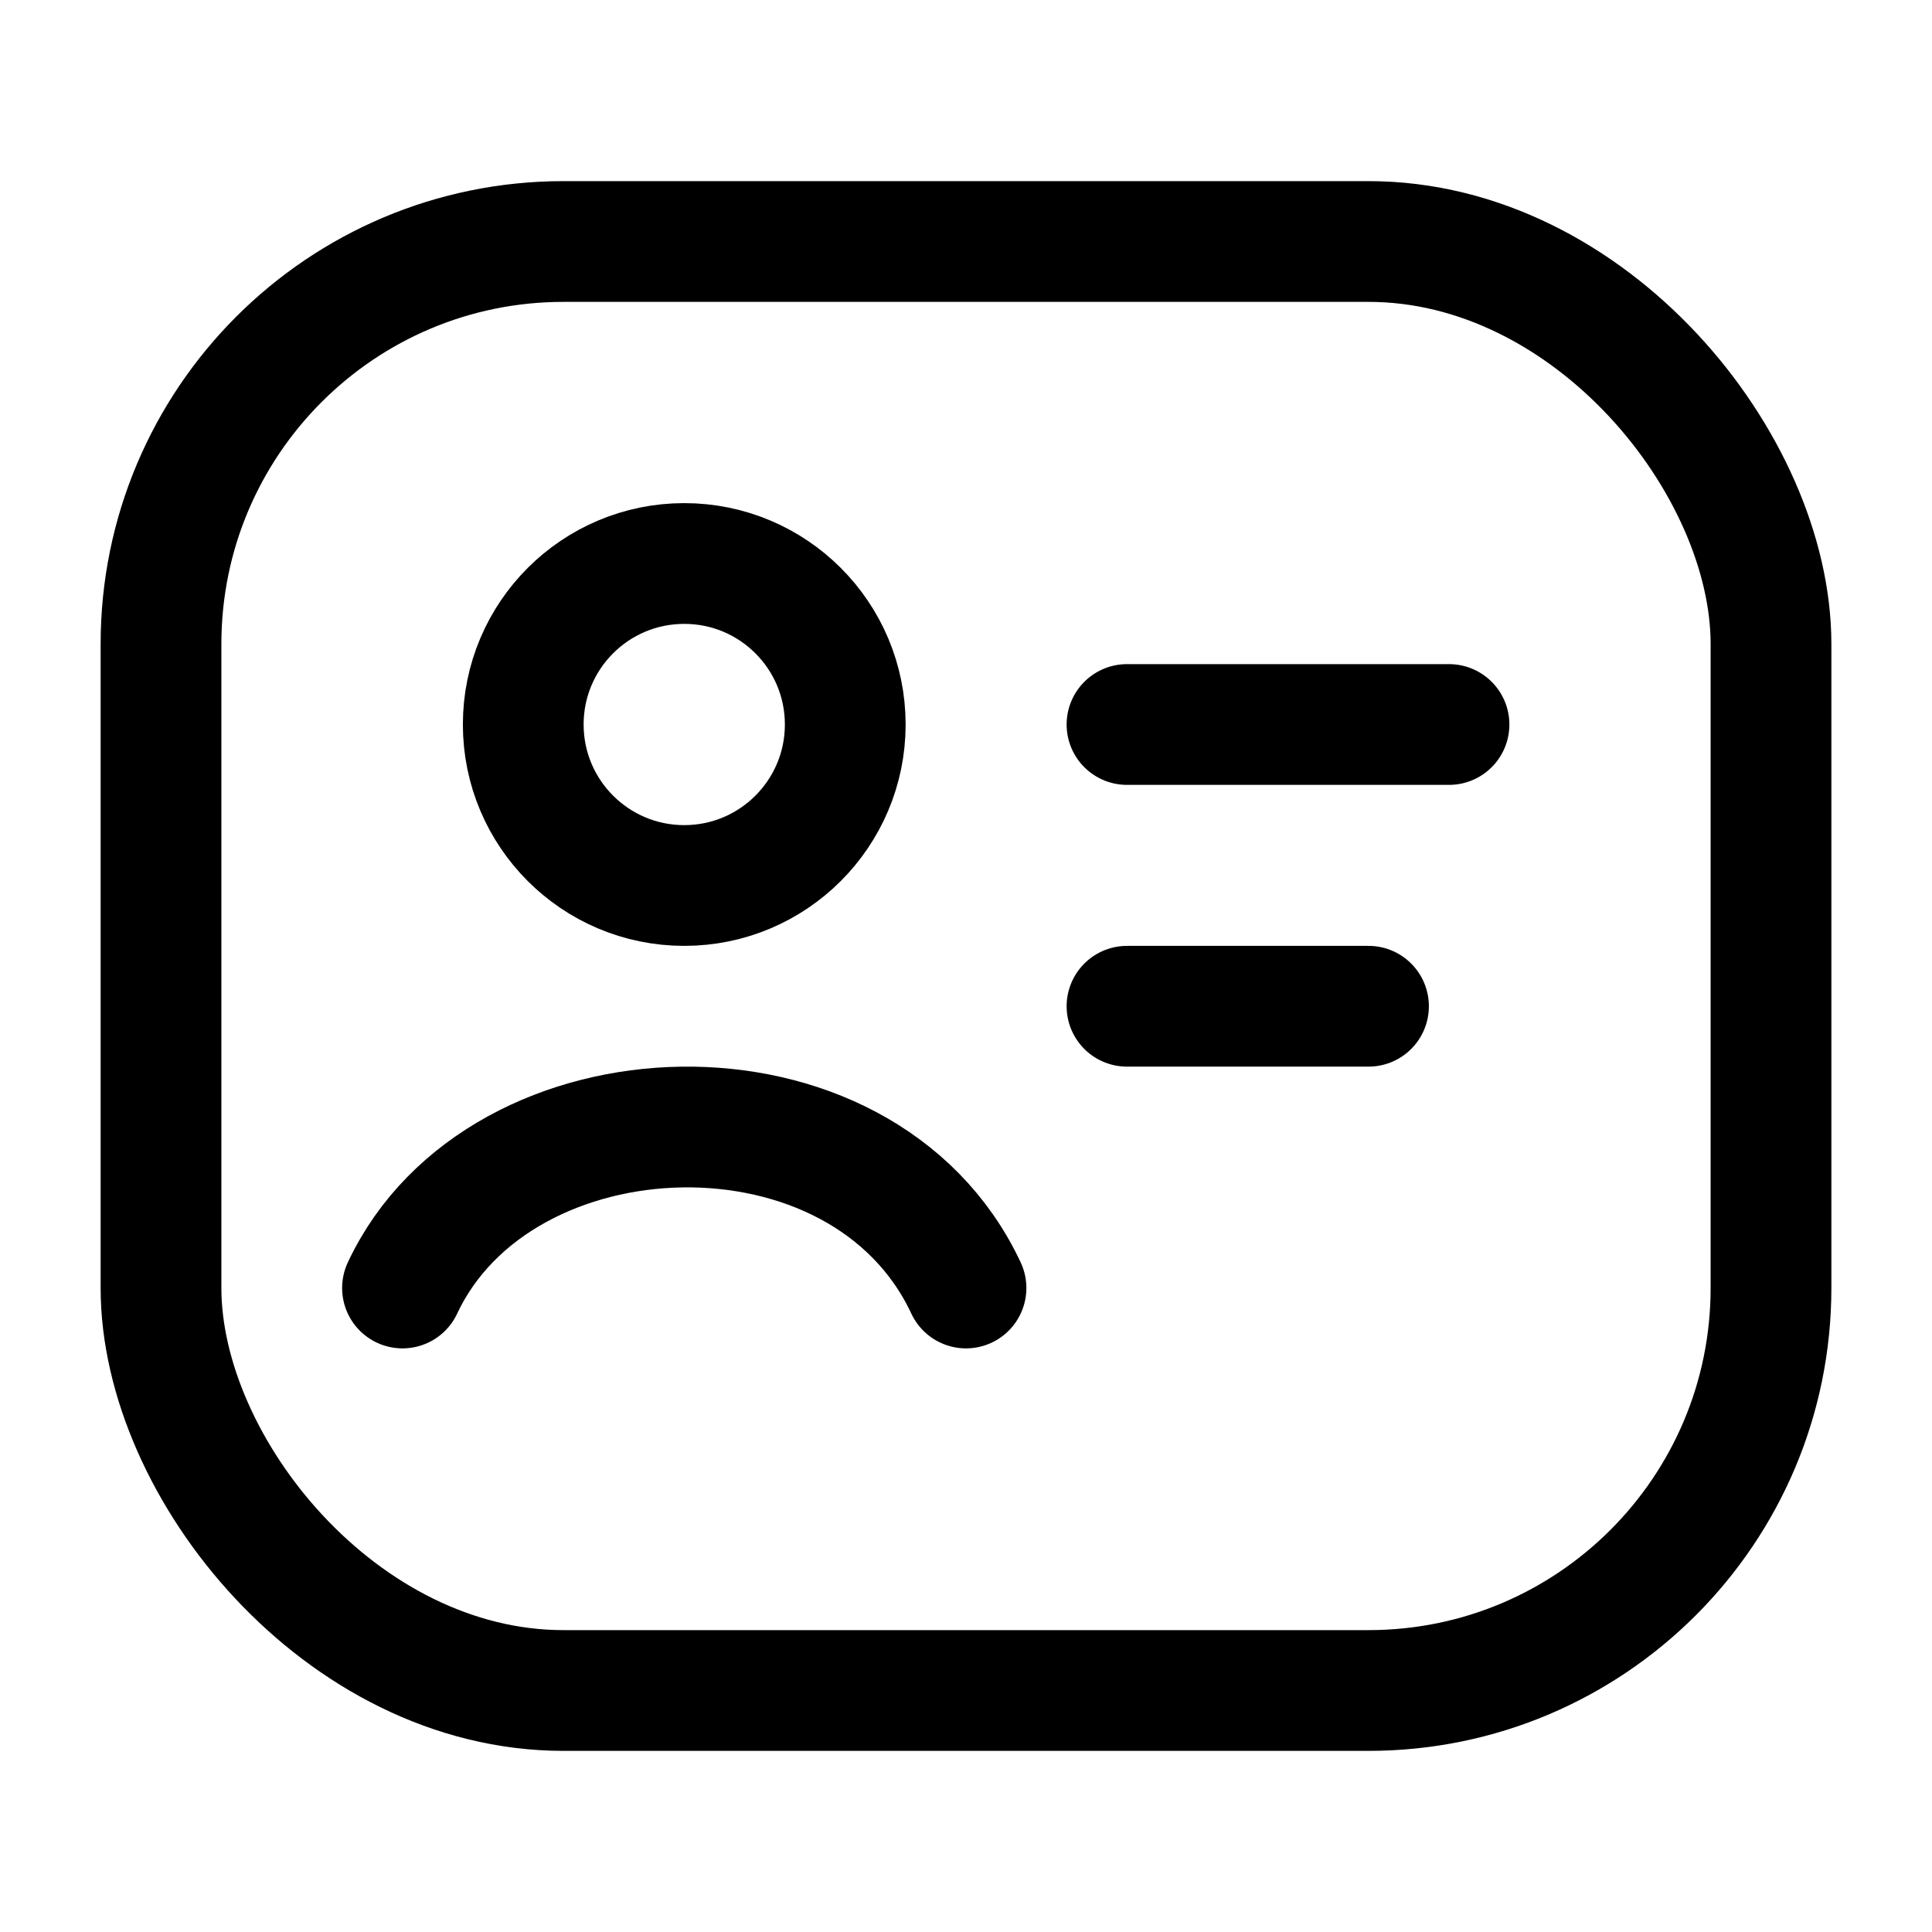
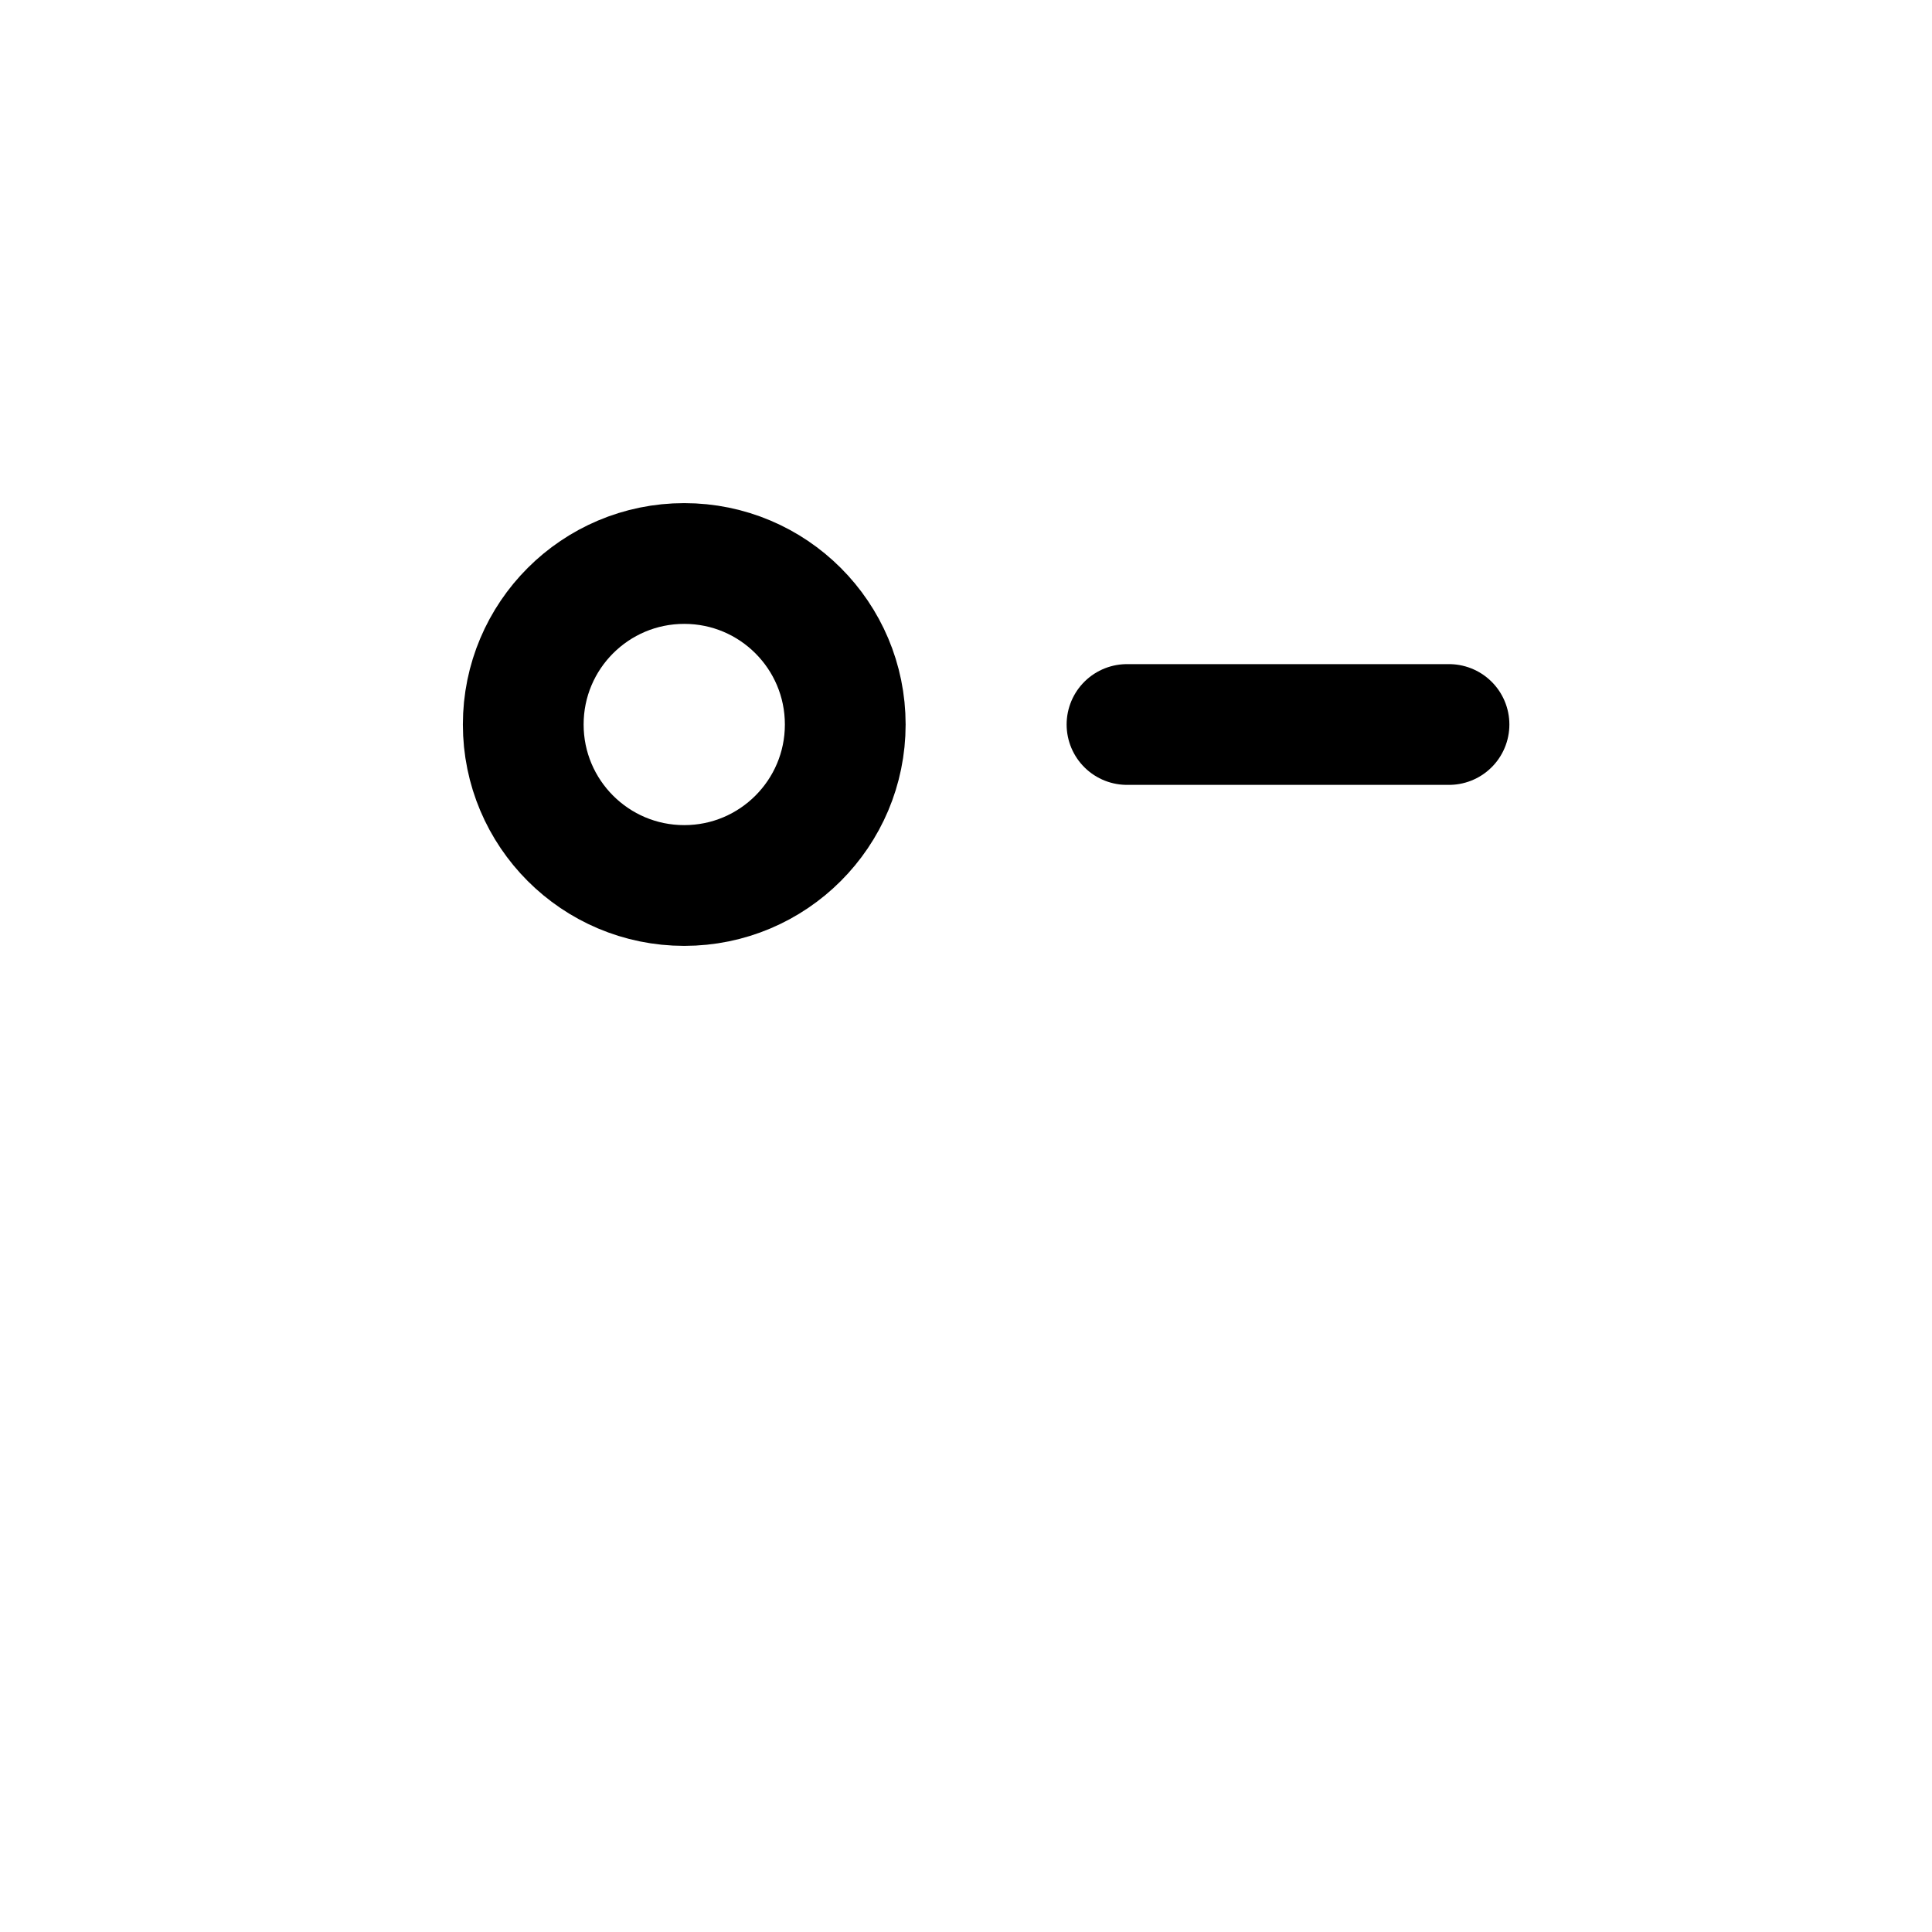
<svg xmlns="http://www.w3.org/2000/svg" viewBox="0 0 24 24" width="24" height="24" fill="none">
  <path d="M14 9H18" stroke="currentColor" stroke-width="1.5" stroke-linecap="round" />
-   <path d="M14 12.5H17" stroke="currentColor" stroke-width="1.5" stroke-linecap="round" />
-   <rect x="2" y="3" width="20" height="18" rx="5" stroke="currentColor" stroke-width="1.5" stroke-linejoin="round" />
-   <path d="M5 16C6.208 13.419 10.712 13.249 12 16" stroke="currentColor" stroke-width="1.5" stroke-linecap="round" stroke-linejoin="round" />
  <path d="M10.5 9C10.5 10.104 9.605 11 8.5 11C7.395 11 6.5 10.104 6.5 9C6.5 7.895 7.395 7 8.5 7C9.605 7 10.5 7.895 10.5 9Z" stroke="currentColor" stroke-width="1.5" />
</svg>